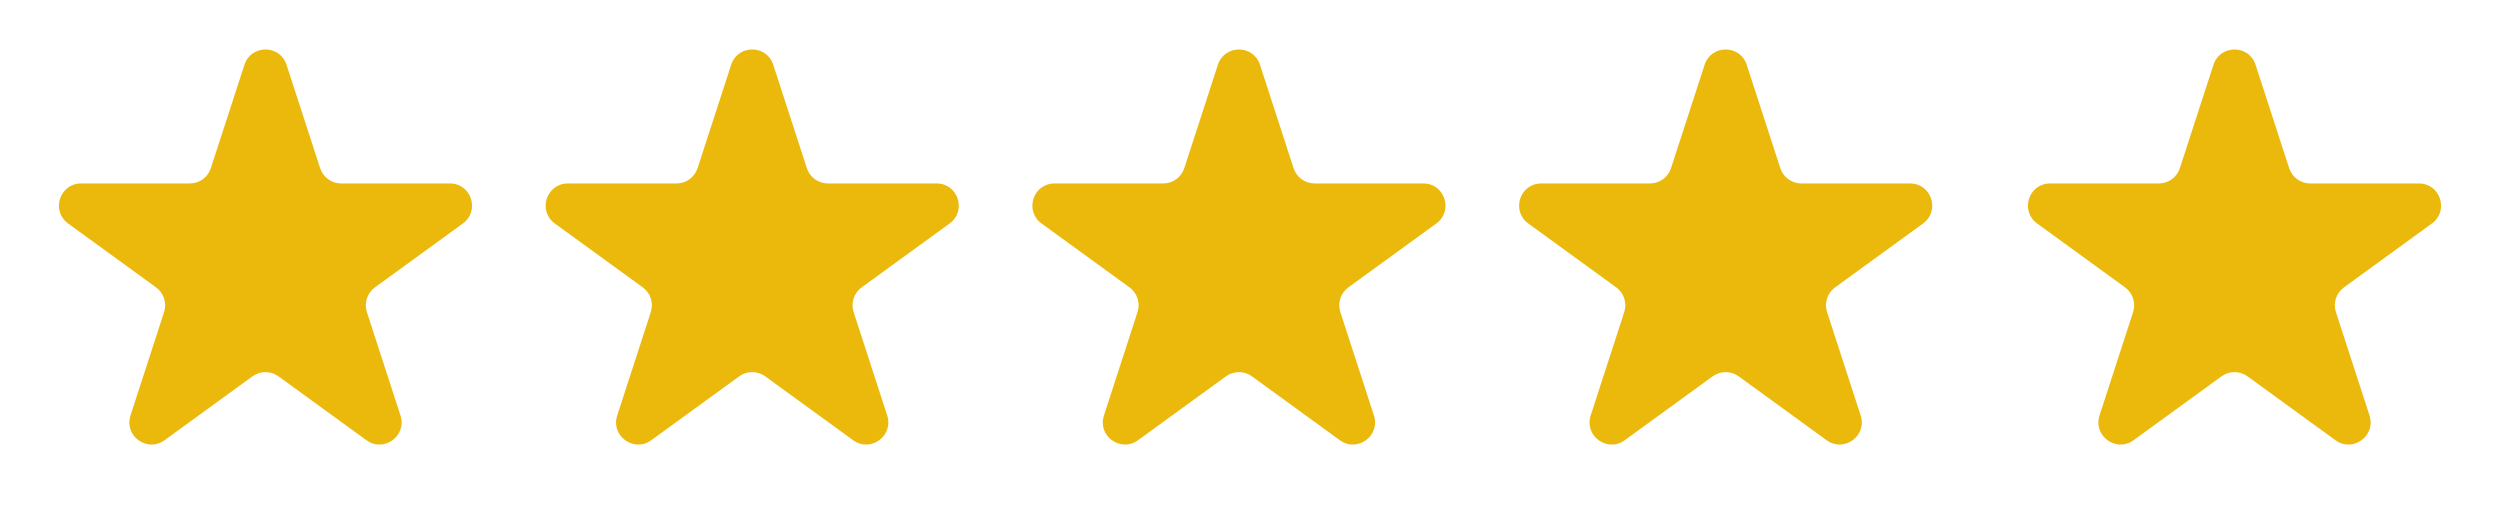
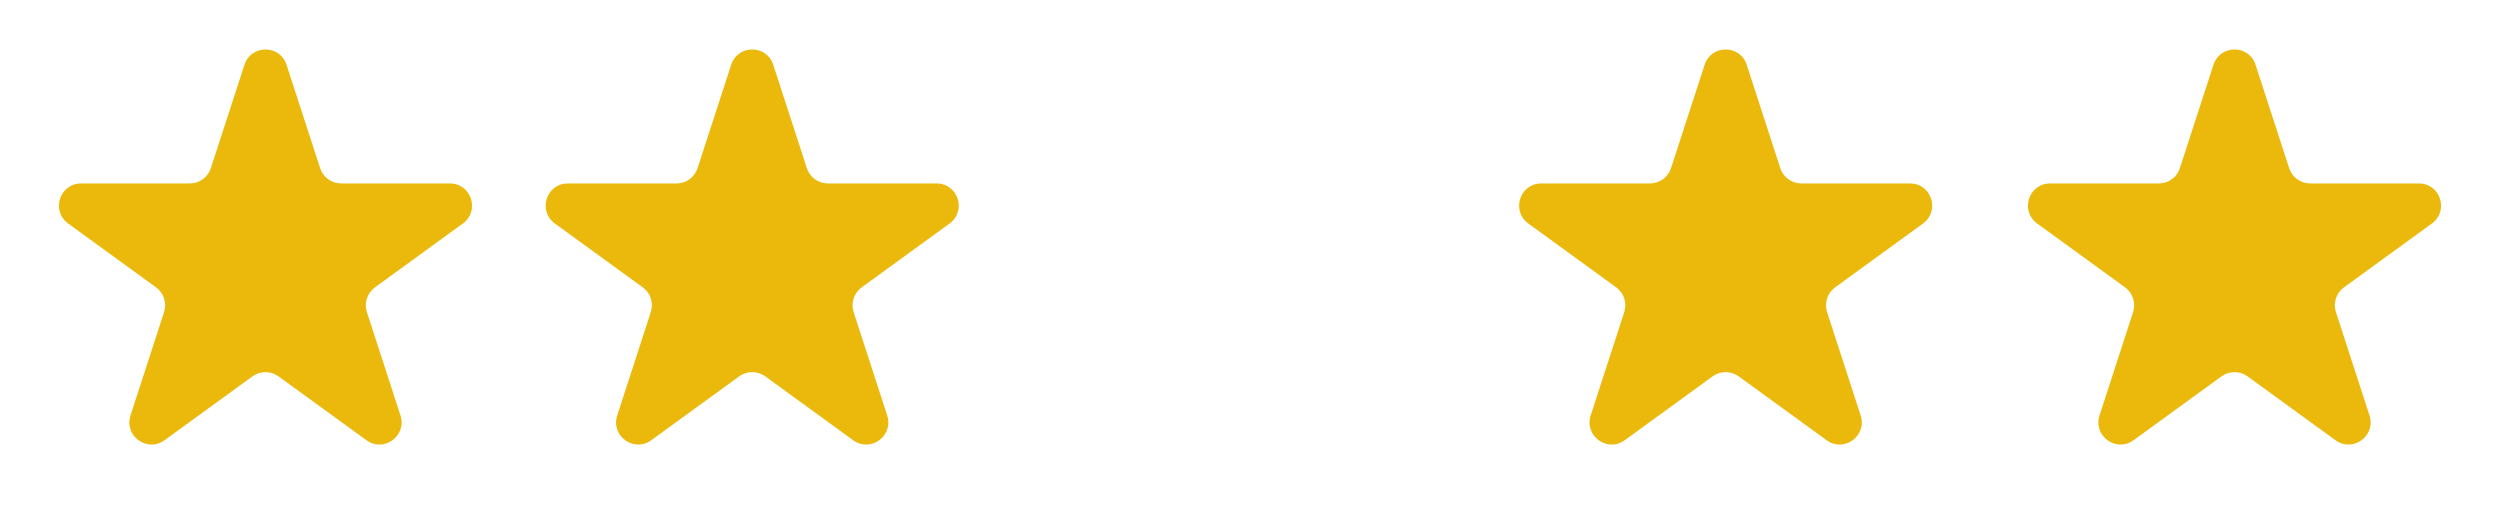
<svg xmlns="http://www.w3.org/2000/svg" width="113" height="24" viewBox="0 0 113 24" fill="none">
  <g id="Group 462">
    <path id="Star 1" d="M11.049 2.927C11.348 2.006 12.652 2.006 12.951 2.927L14.47 7.601C14.604 8.013 14.988 8.292 15.421 8.292H20.335C21.304 8.292 21.706 9.531 20.923 10.101L16.947 12.989C16.597 13.244 16.45 13.695 16.584 14.107L18.102 18.781C18.402 19.703 17.347 20.469 16.564 19.899L12.588 17.011C12.237 16.756 11.763 16.756 11.412 17.011L7.436 19.899C6.653 20.469 5.598 19.703 5.898 18.781L7.416 14.107C7.55 13.695 7.403 13.244 7.053 12.989L3.077 10.101C2.294 9.531 2.696 8.292 3.665 8.292H8.579C9.013 8.292 9.396 8.013 9.53 7.601L11.049 2.927Z" fill="#EBB90C" />
    <path id="Star 2" d="M33.049 2.927C33.348 2.006 34.652 2.006 34.951 2.927L36.47 7.601C36.603 8.013 36.987 8.292 37.421 8.292H42.335C43.304 8.292 43.706 9.531 42.923 10.101L38.947 12.989C38.597 13.244 38.45 13.695 38.584 14.107L40.102 18.781C40.402 19.703 39.347 20.469 38.563 19.899L34.588 17.011C34.237 16.756 33.763 16.756 33.412 17.011L29.436 19.899C28.653 20.469 27.598 19.703 27.898 18.781L29.416 14.107C29.55 13.695 29.403 13.244 29.053 12.989L25.077 10.101C24.294 9.531 24.696 8.292 25.665 8.292H30.579C31.012 8.292 31.396 8.013 31.53 7.601L33.049 2.927Z" fill="#EBB90C" />
-     <path id="Star 3" d="M55.049 2.927C55.348 2.006 56.652 2.006 56.951 2.927L58.47 7.601C58.603 8.013 58.987 8.292 59.421 8.292H64.335C65.304 8.292 65.707 9.531 64.923 10.101L60.947 12.989C60.597 13.244 60.45 13.695 60.584 14.107L62.102 18.781C62.402 19.703 61.347 20.469 60.563 19.899L56.588 17.011C56.237 16.756 55.763 16.756 55.412 17.011L51.437 19.899C50.653 20.469 49.598 19.703 49.898 18.781L51.416 14.107C51.55 13.695 51.403 13.244 51.053 12.989L47.077 10.101C46.294 9.531 46.696 8.292 47.665 8.292H52.579C53.013 8.292 53.397 8.013 53.53 7.601L55.049 2.927Z" fill="#EBB90C" />
    <path id="Star 4" d="M77.049 2.927C77.348 2.006 78.652 2.006 78.951 2.927L80.47 7.601C80.603 8.013 80.987 8.292 81.421 8.292H86.335C87.304 8.292 87.707 9.531 86.923 10.101L82.947 12.989C82.597 13.244 82.45 13.695 82.584 14.107L84.102 18.781C84.402 19.703 83.347 20.469 82.564 19.899L78.588 17.011C78.237 16.756 77.763 16.756 77.412 17.011L73.436 19.899C72.653 20.469 71.598 19.703 71.898 18.781L73.416 14.107C73.55 13.695 73.403 13.244 73.053 12.989L69.077 10.101C68.293 9.531 68.696 8.292 69.665 8.292H74.579C75.013 8.292 75.397 8.013 75.53 7.601L77.049 2.927Z" fill="#EBB90C" />
    <path id="Star 5" d="M100.049 2.927C100.348 2.006 101.652 2.006 101.951 2.927L103.47 7.601C103.604 8.013 103.987 8.292 104.421 8.292H109.335C110.304 8.292 110.706 9.531 109.923 10.101L105.947 12.989C105.597 13.244 105.45 13.695 105.584 14.107L107.102 18.781C107.402 19.703 106.347 20.469 105.564 19.899L101.588 17.011C101.237 16.756 100.763 16.756 100.412 17.011L96.436 19.899C95.653 20.469 94.598 19.703 94.898 18.781L96.416 14.107C96.55 13.695 96.403 13.244 96.053 12.989L92.077 10.101C91.293 9.531 91.696 8.292 92.665 8.292H97.579C98.013 8.292 98.397 8.013 98.53 7.601L100.049 2.927Z" fill="#EBB90C" />
  </g>
</svg>